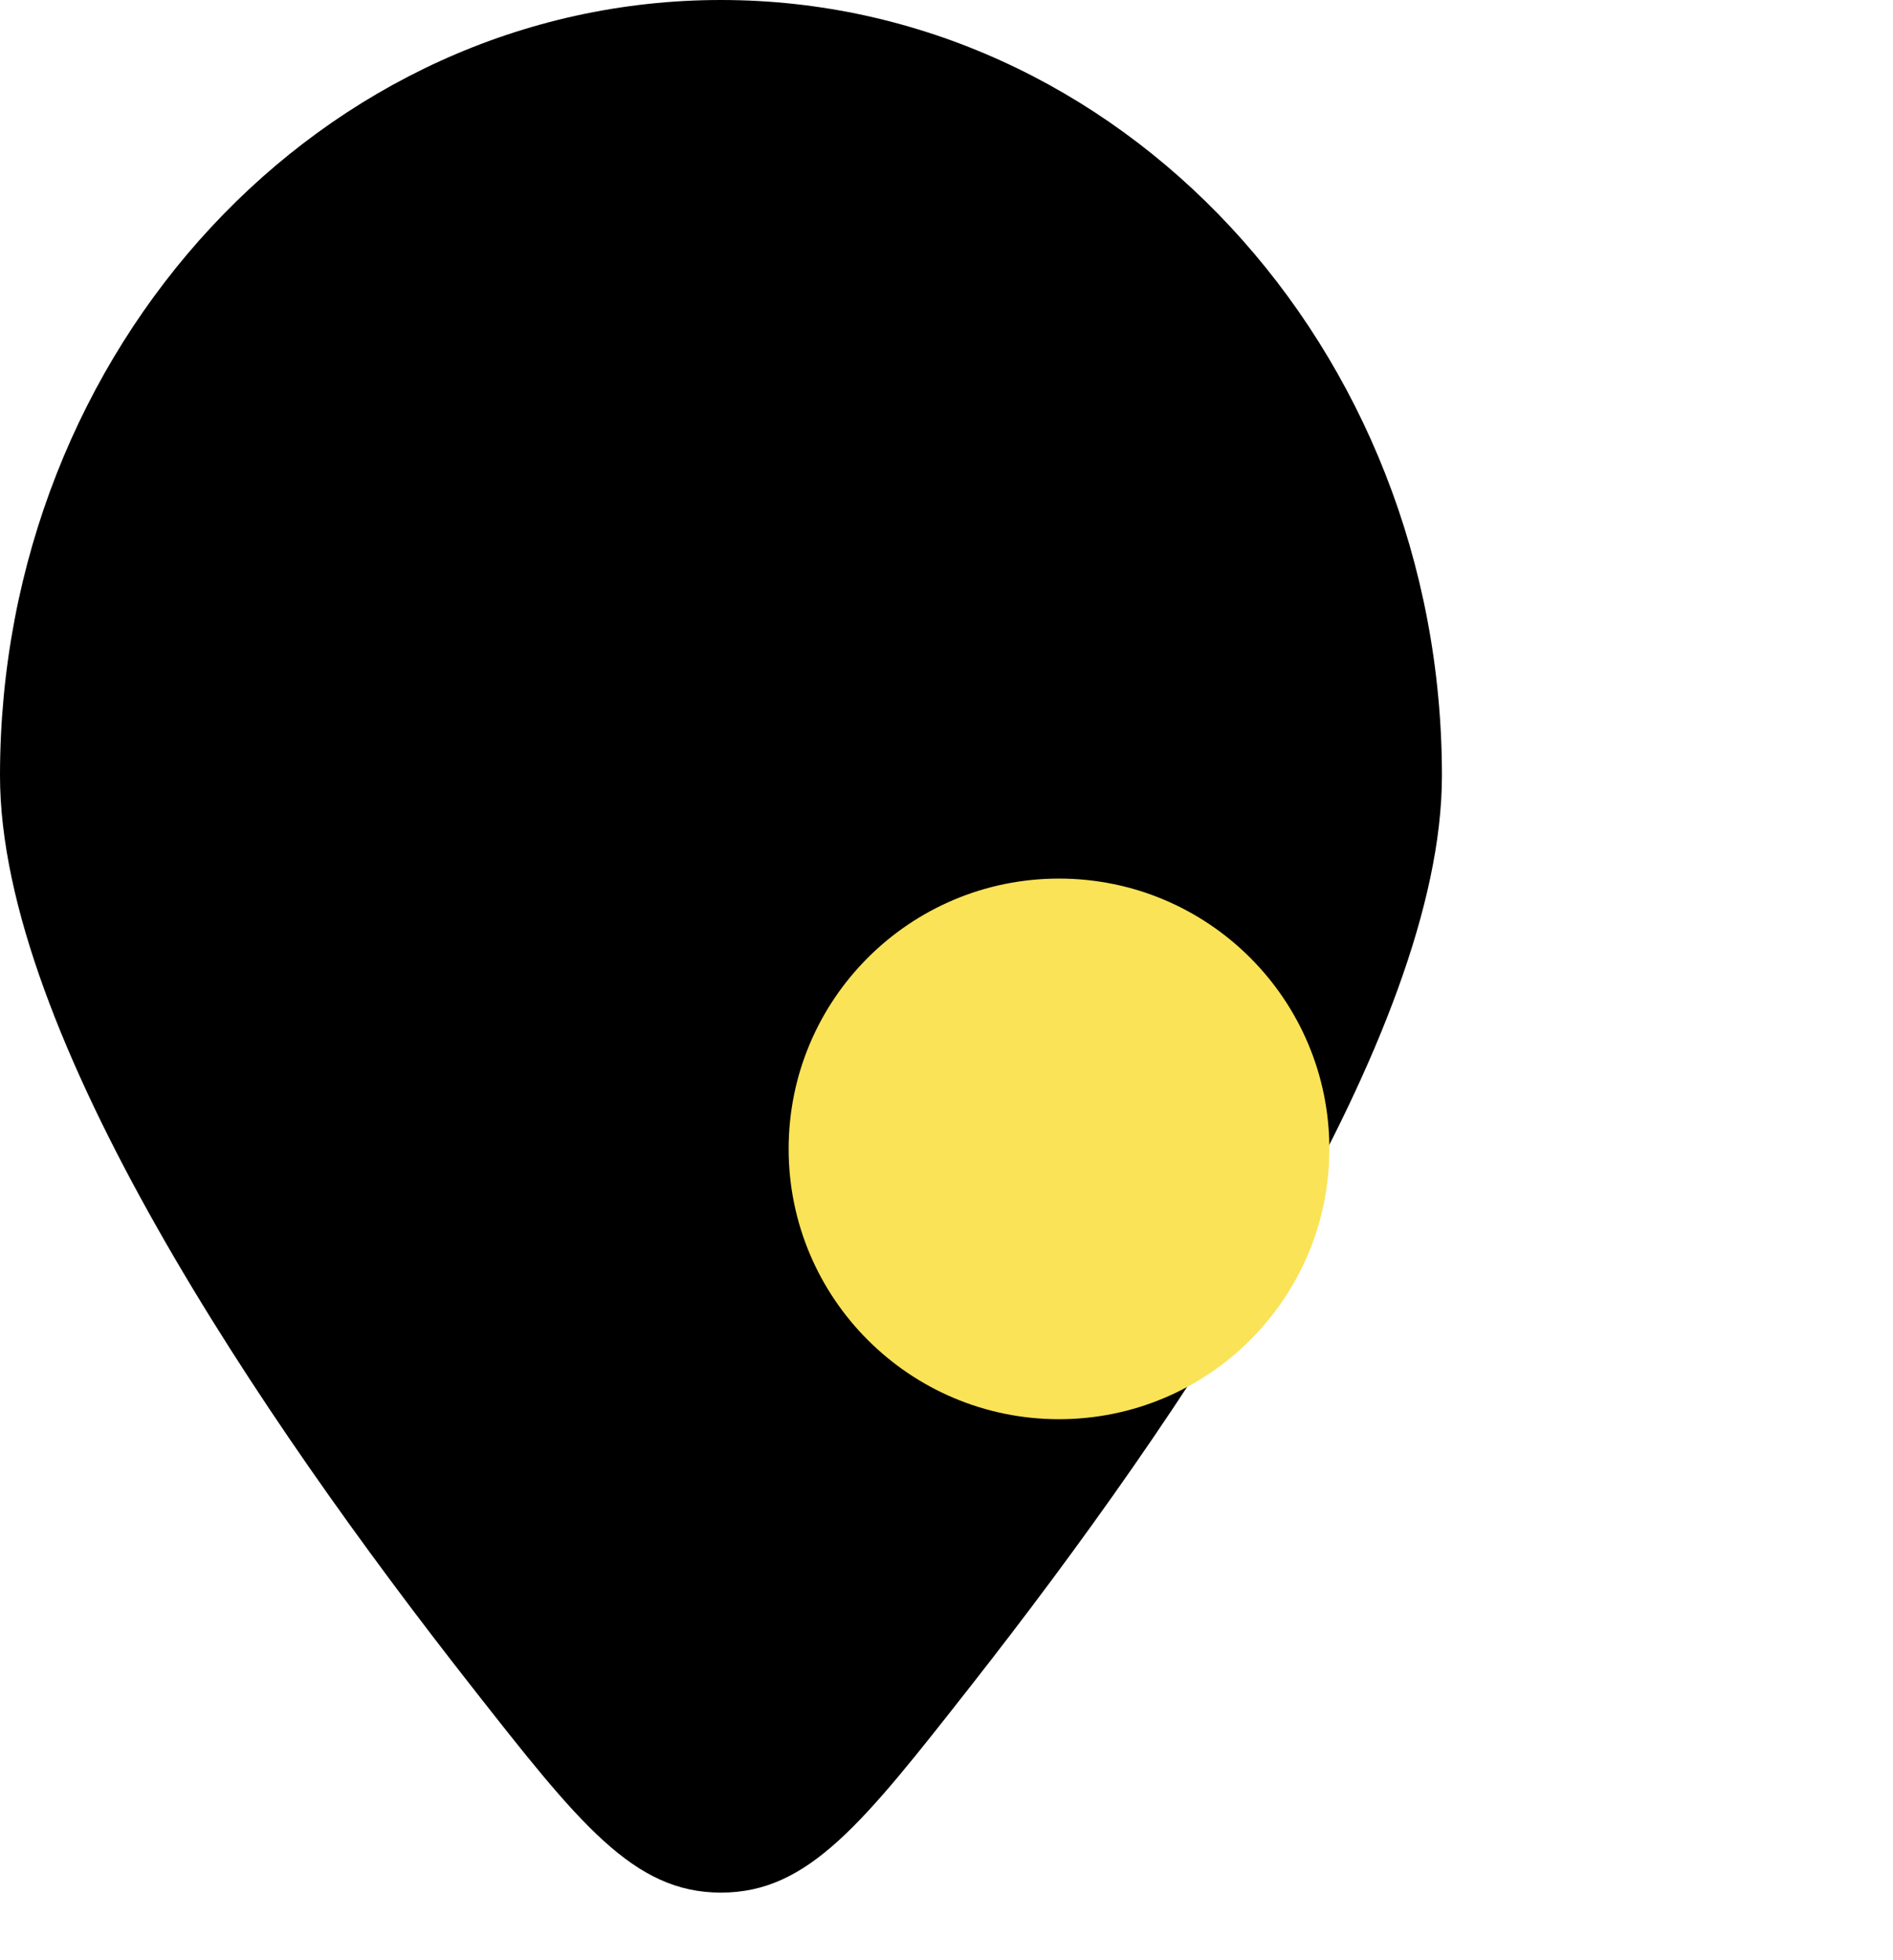
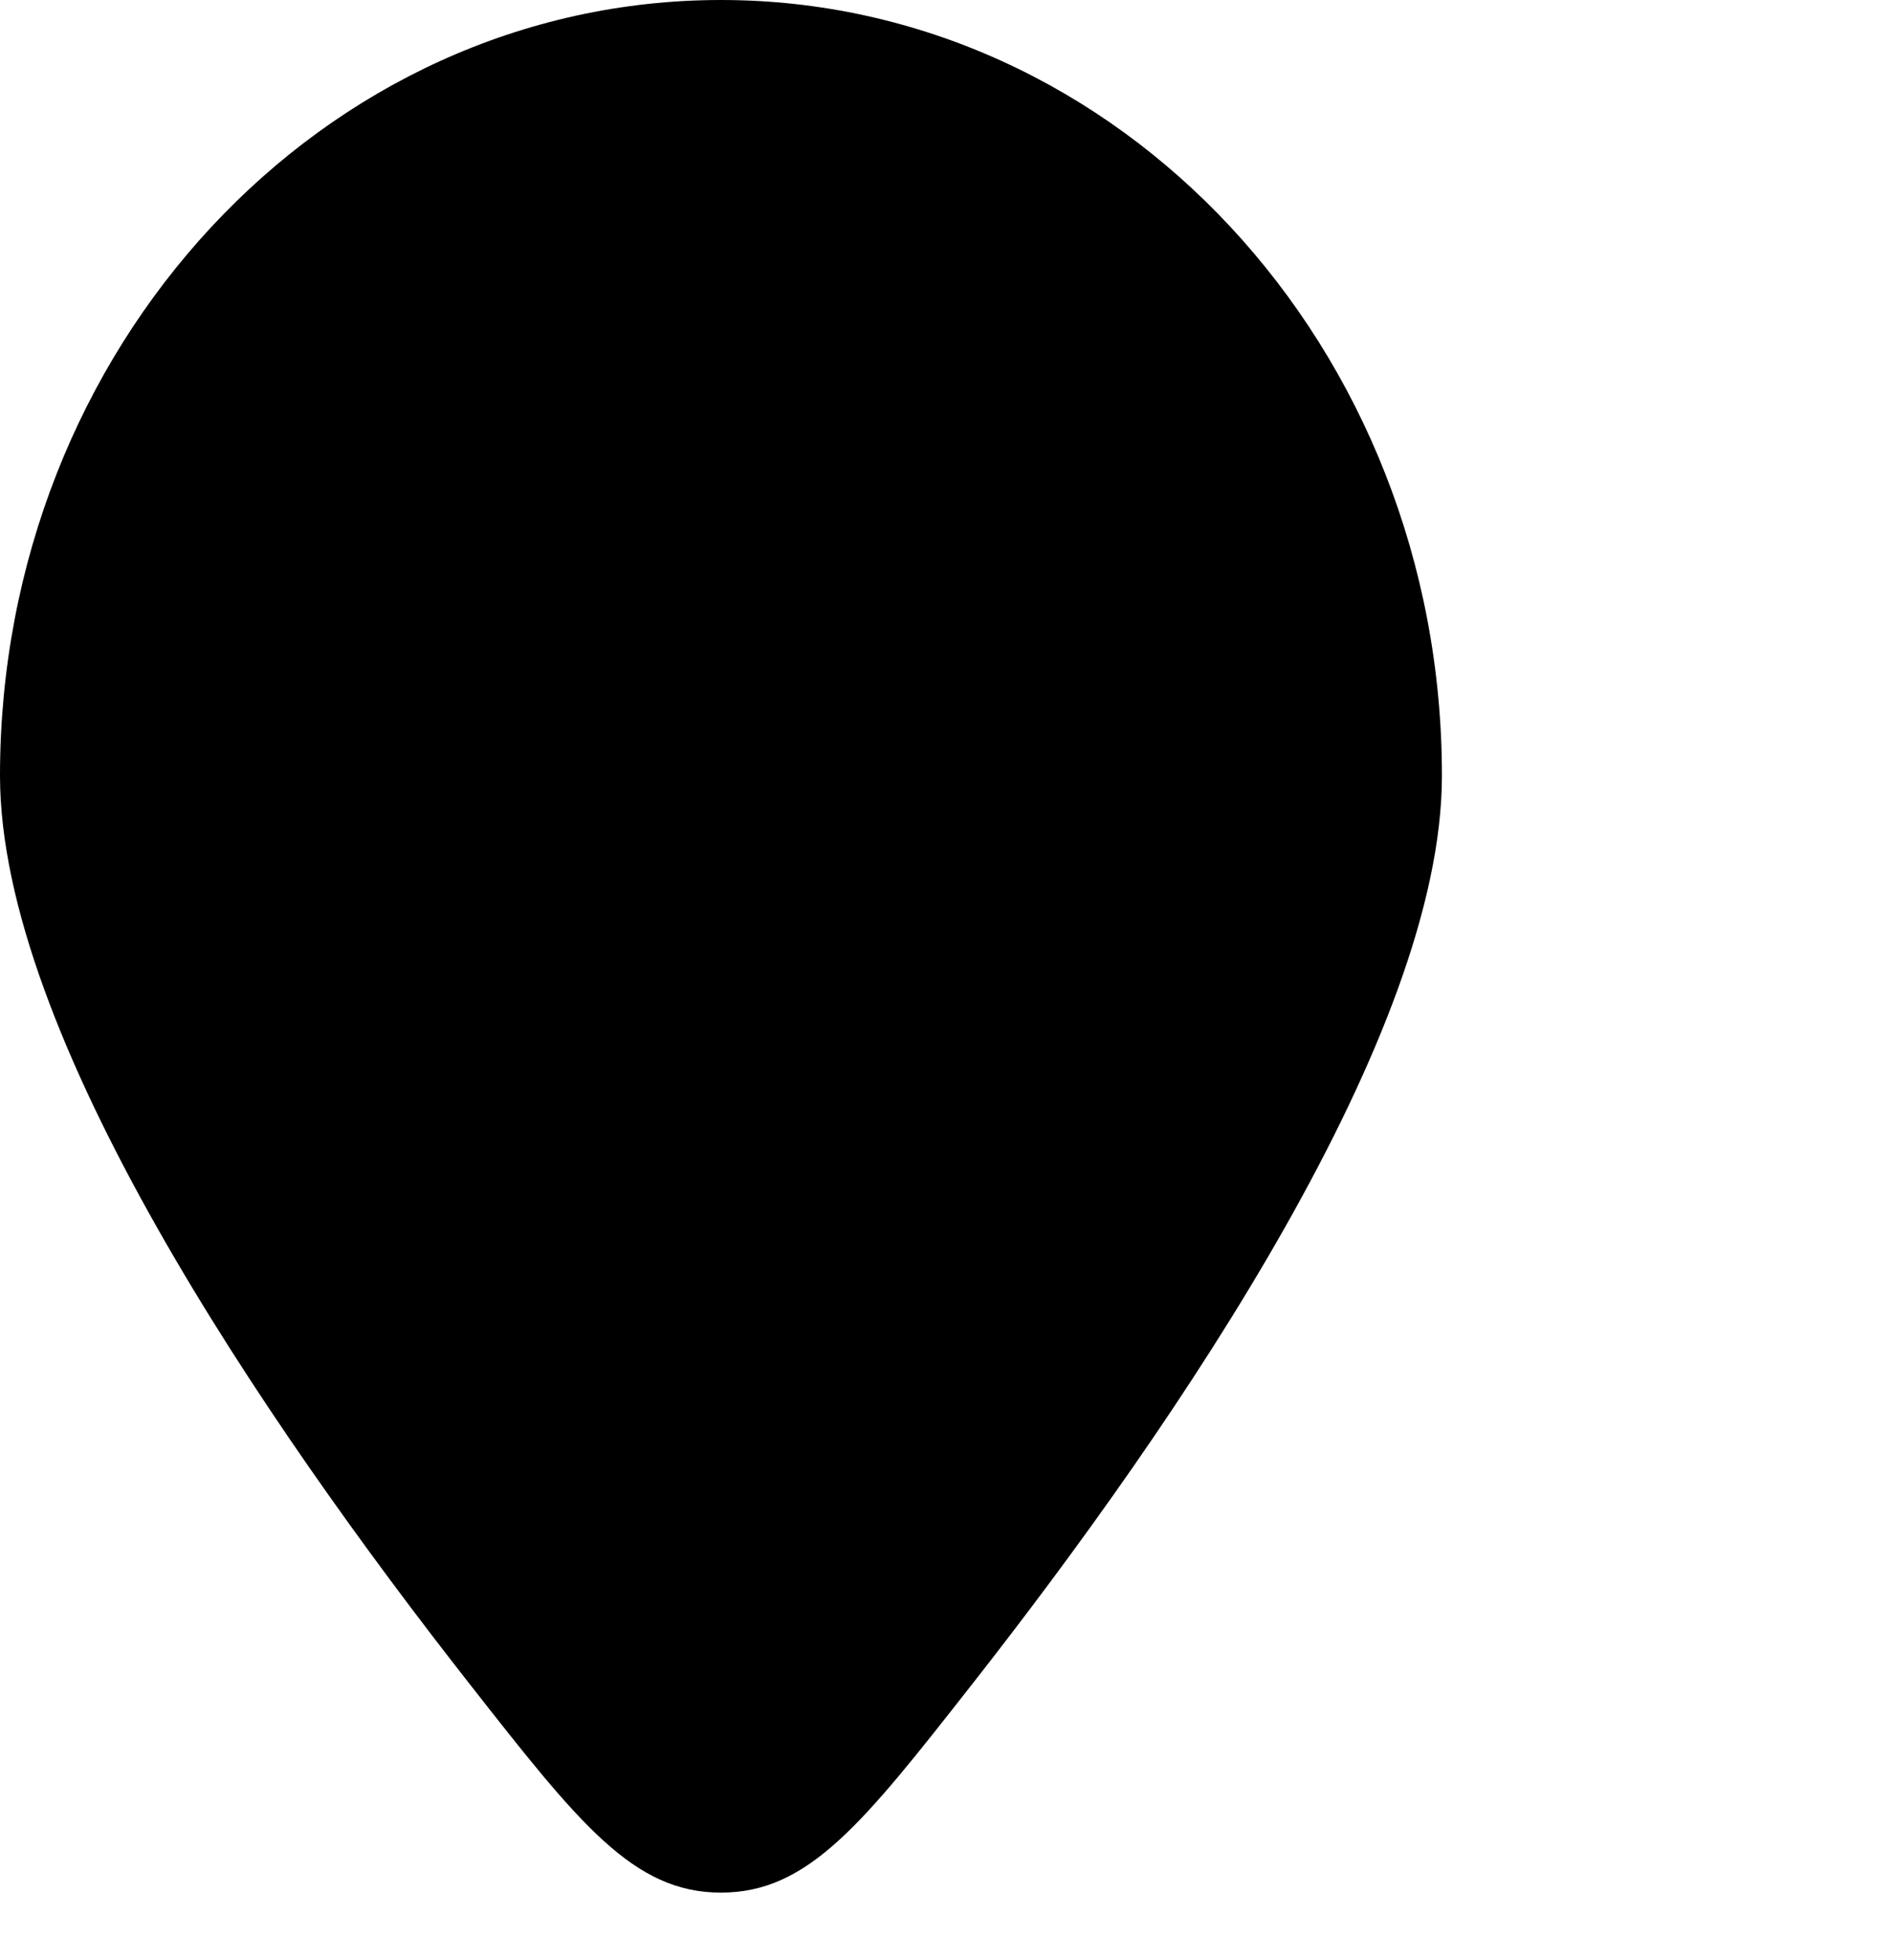
<svg xmlns="http://www.w3.org/2000/svg" width="28" height="29" viewBox="0 0 28 29" fill="none">
  <g id="Location">
    <g id="Vector" filter="url(#filter0_b_82_228)">
      <path fill-rule="evenodd" clip-rule="evenodd" d="M14.371 24.927C17.45 21.001 21.328 15.297 21.328 11.475C21.328 5.138 16.553 0 10.664 0C4.774 0 0 5.138 0 11.475C0 15.297 3.878 21.001 6.957 24.927C8.563 26.976 9.367 28 10.664 28C11.961 28 12.764 26.976 14.371 24.927Z" fill="black" />
    </g>
    <g id="Vector_2" filter="url(#filter1_d_82_228)">
-       <path d="M10.664 15.996C8.455 15.996 6.665 14.206 6.665 11.997C6.665 9.788 8.455 7.998 10.664 7.998C12.873 7.998 14.663 9.788 14.663 11.997C14.663 14.206 12.873 15.996 10.664 15.996Z" fill="#FAE356" />
-     </g>
+       </g>
  </g>
  <defs>
    <filter id="filter0_b_82_228" x="-24" y="-24" width="69.328" height="76" filterUnits="userSpaceOnUse" color-interpolation-filters="sRGB">
      <feFlood flood-opacity="0" result="BackgroundImageFix" />
      <feGaussianBlur in="BackgroundImageFix" stdDeviation="12" />
      <feComposite in2="SourceAlpha" operator="in" result="effect1_backgroundBlur_82_228" />
      <feBlend mode="normal" in="SourceGraphic" in2="effect1_backgroundBlur_82_228" result="shape" />
    </filter>
    <filter id="filter1_d_82_228" x="3.665" y="4.998" width="23.998" height="23.998" filterUnits="userSpaceOnUse" color-interpolation-filters="sRGB">
      <feFlood flood-opacity="0" result="BackgroundImageFix" />
      <feColorMatrix in="SourceAlpha" type="matrix" values="0 0 0 0 0 0 0 0 0 0 0 0 0 0 0 0 0 0 127 0" result="hardAlpha" />
      <feOffset dx="5" dy="5" />
      <feGaussianBlur stdDeviation="4" />
      <feColorMatrix type="matrix" values="0 0 0 0 0.504 0 0 0 0 0.504 0 0 0 0 0.504 0 0 0 0.5 0" />
      <feBlend mode="normal" in2="BackgroundImageFix" result="effect1_dropShadow_82_228" />
      <feBlend mode="normal" in="SourceGraphic" in2="effect1_dropShadow_82_228" result="shape" />
    </filter>
  </defs>
</svg>